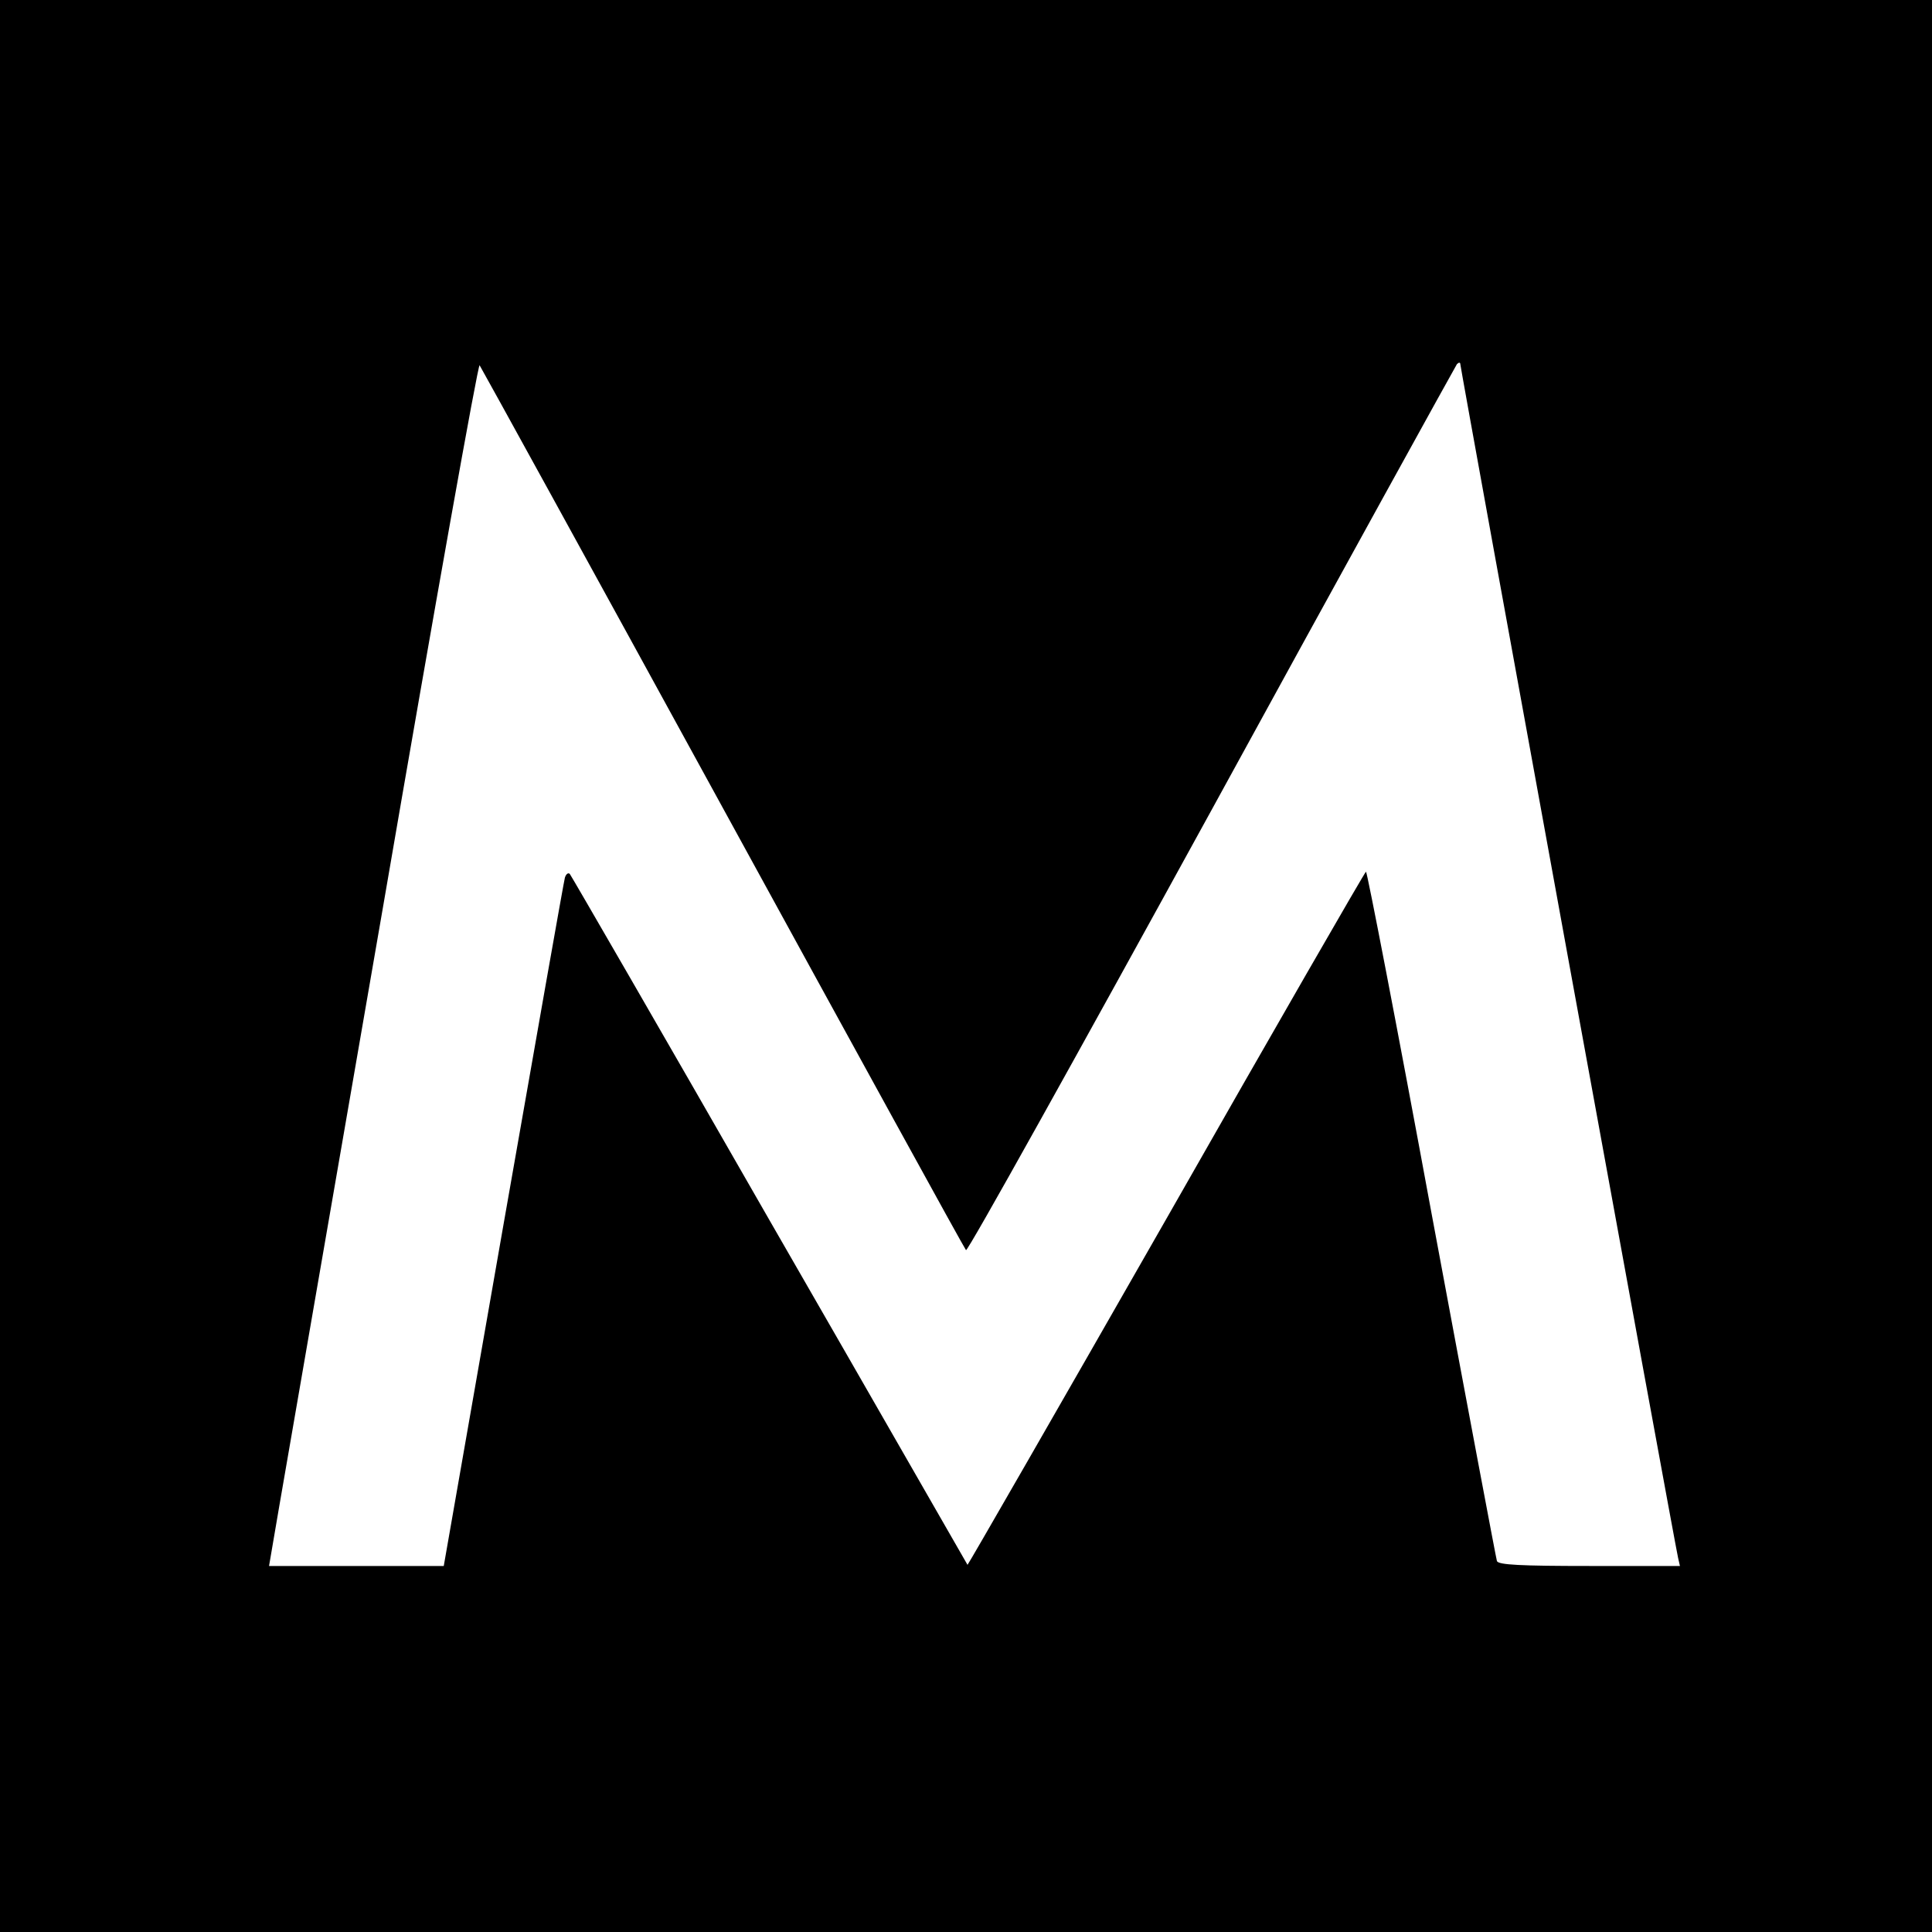
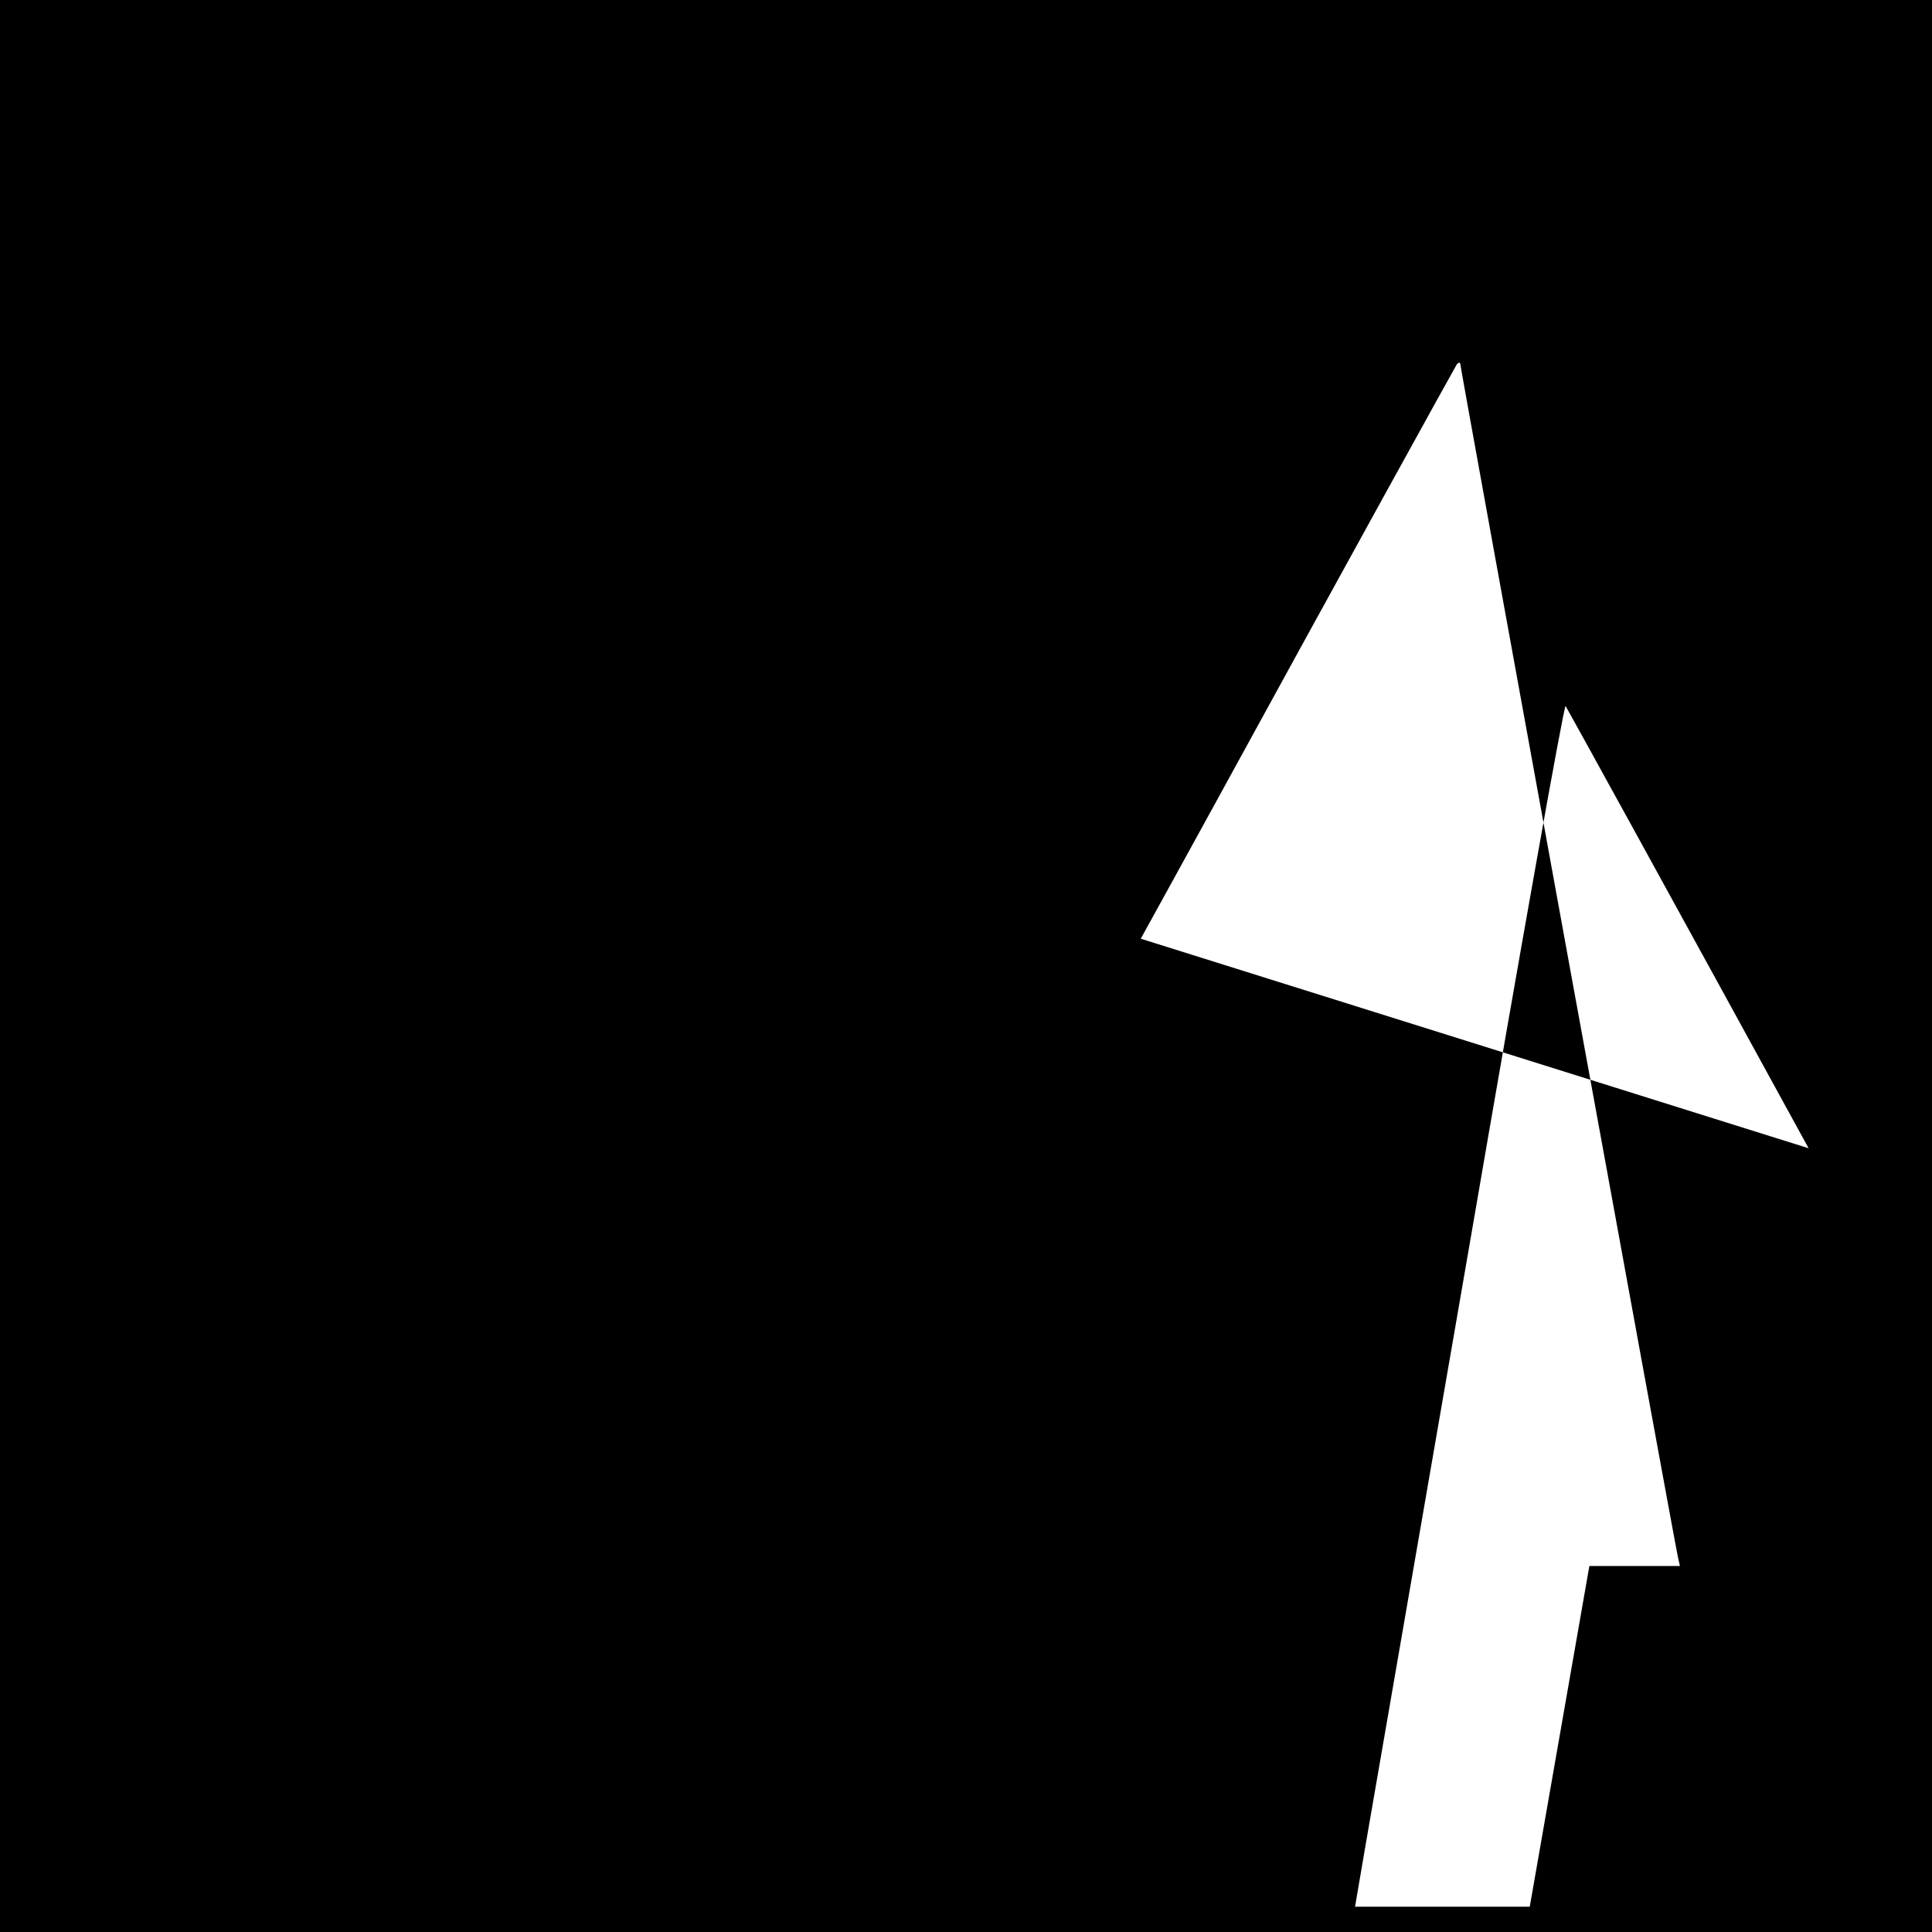
<svg xmlns="http://www.w3.org/2000/svg" version="1.0" width="512pt" height="512pt" viewBox="0 0 512 512" preserveAspectRatio="xMidYMid meet">
  <g transform="translate(0,512) scale(0.1,-0.1)" fill="#000000" stroke="none">
-     <path d="M0 2560 l0 -2560 2560 0 2560 0 0 2560 0 2560 -2560 0 -2560 0 0 -2560z m1915 420 c351 -641 641 -1169 645 -1173 4 -5 296 520 650 1165 353 645 647 1177 651 1183 5 5 9 5 9 0 0 -10 569 -3130 577 -3163 l5 -22 -240 0 c-183 0 -241 3 -245 13 -2 6 -80 420 -173 920 -92 499 -171 907 -174 907 -3 -1 -241 -414 -529 -920 -289 -506 -526 -918 -527 -917 -1 1 -236 412 -524 912 -287 501 -526 914 -530 919 -4 4 -10 0 -13 -10 -3 -11 -76 -425 -163 -921 l-158 -903 -232 0 -231 0 27 158 c15 86 139 804 276 1594 136 791 251 1435 255 1430 3 -4 293 -531 644 -1172z" />
+     <path d="M0 2560 l0 -2560 2560 0 2560 0 0 2560 0 2560 -2560 0 -2560 0 0 -2560z m1915 420 c351 -641 641 -1169 645 -1173 4 -5 296 520 650 1165 353 645 647 1177 651 1183 5 5 9 5 9 0 0 -10 569 -3130 577 -3163 l5 -22 -240 0 l-158 -903 -232 0 -231 0 27 158 c15 86 139 804 276 1594 136 791 251 1435 255 1430 3 -4 293 -531 644 -1172z" />
  </g>
</svg>